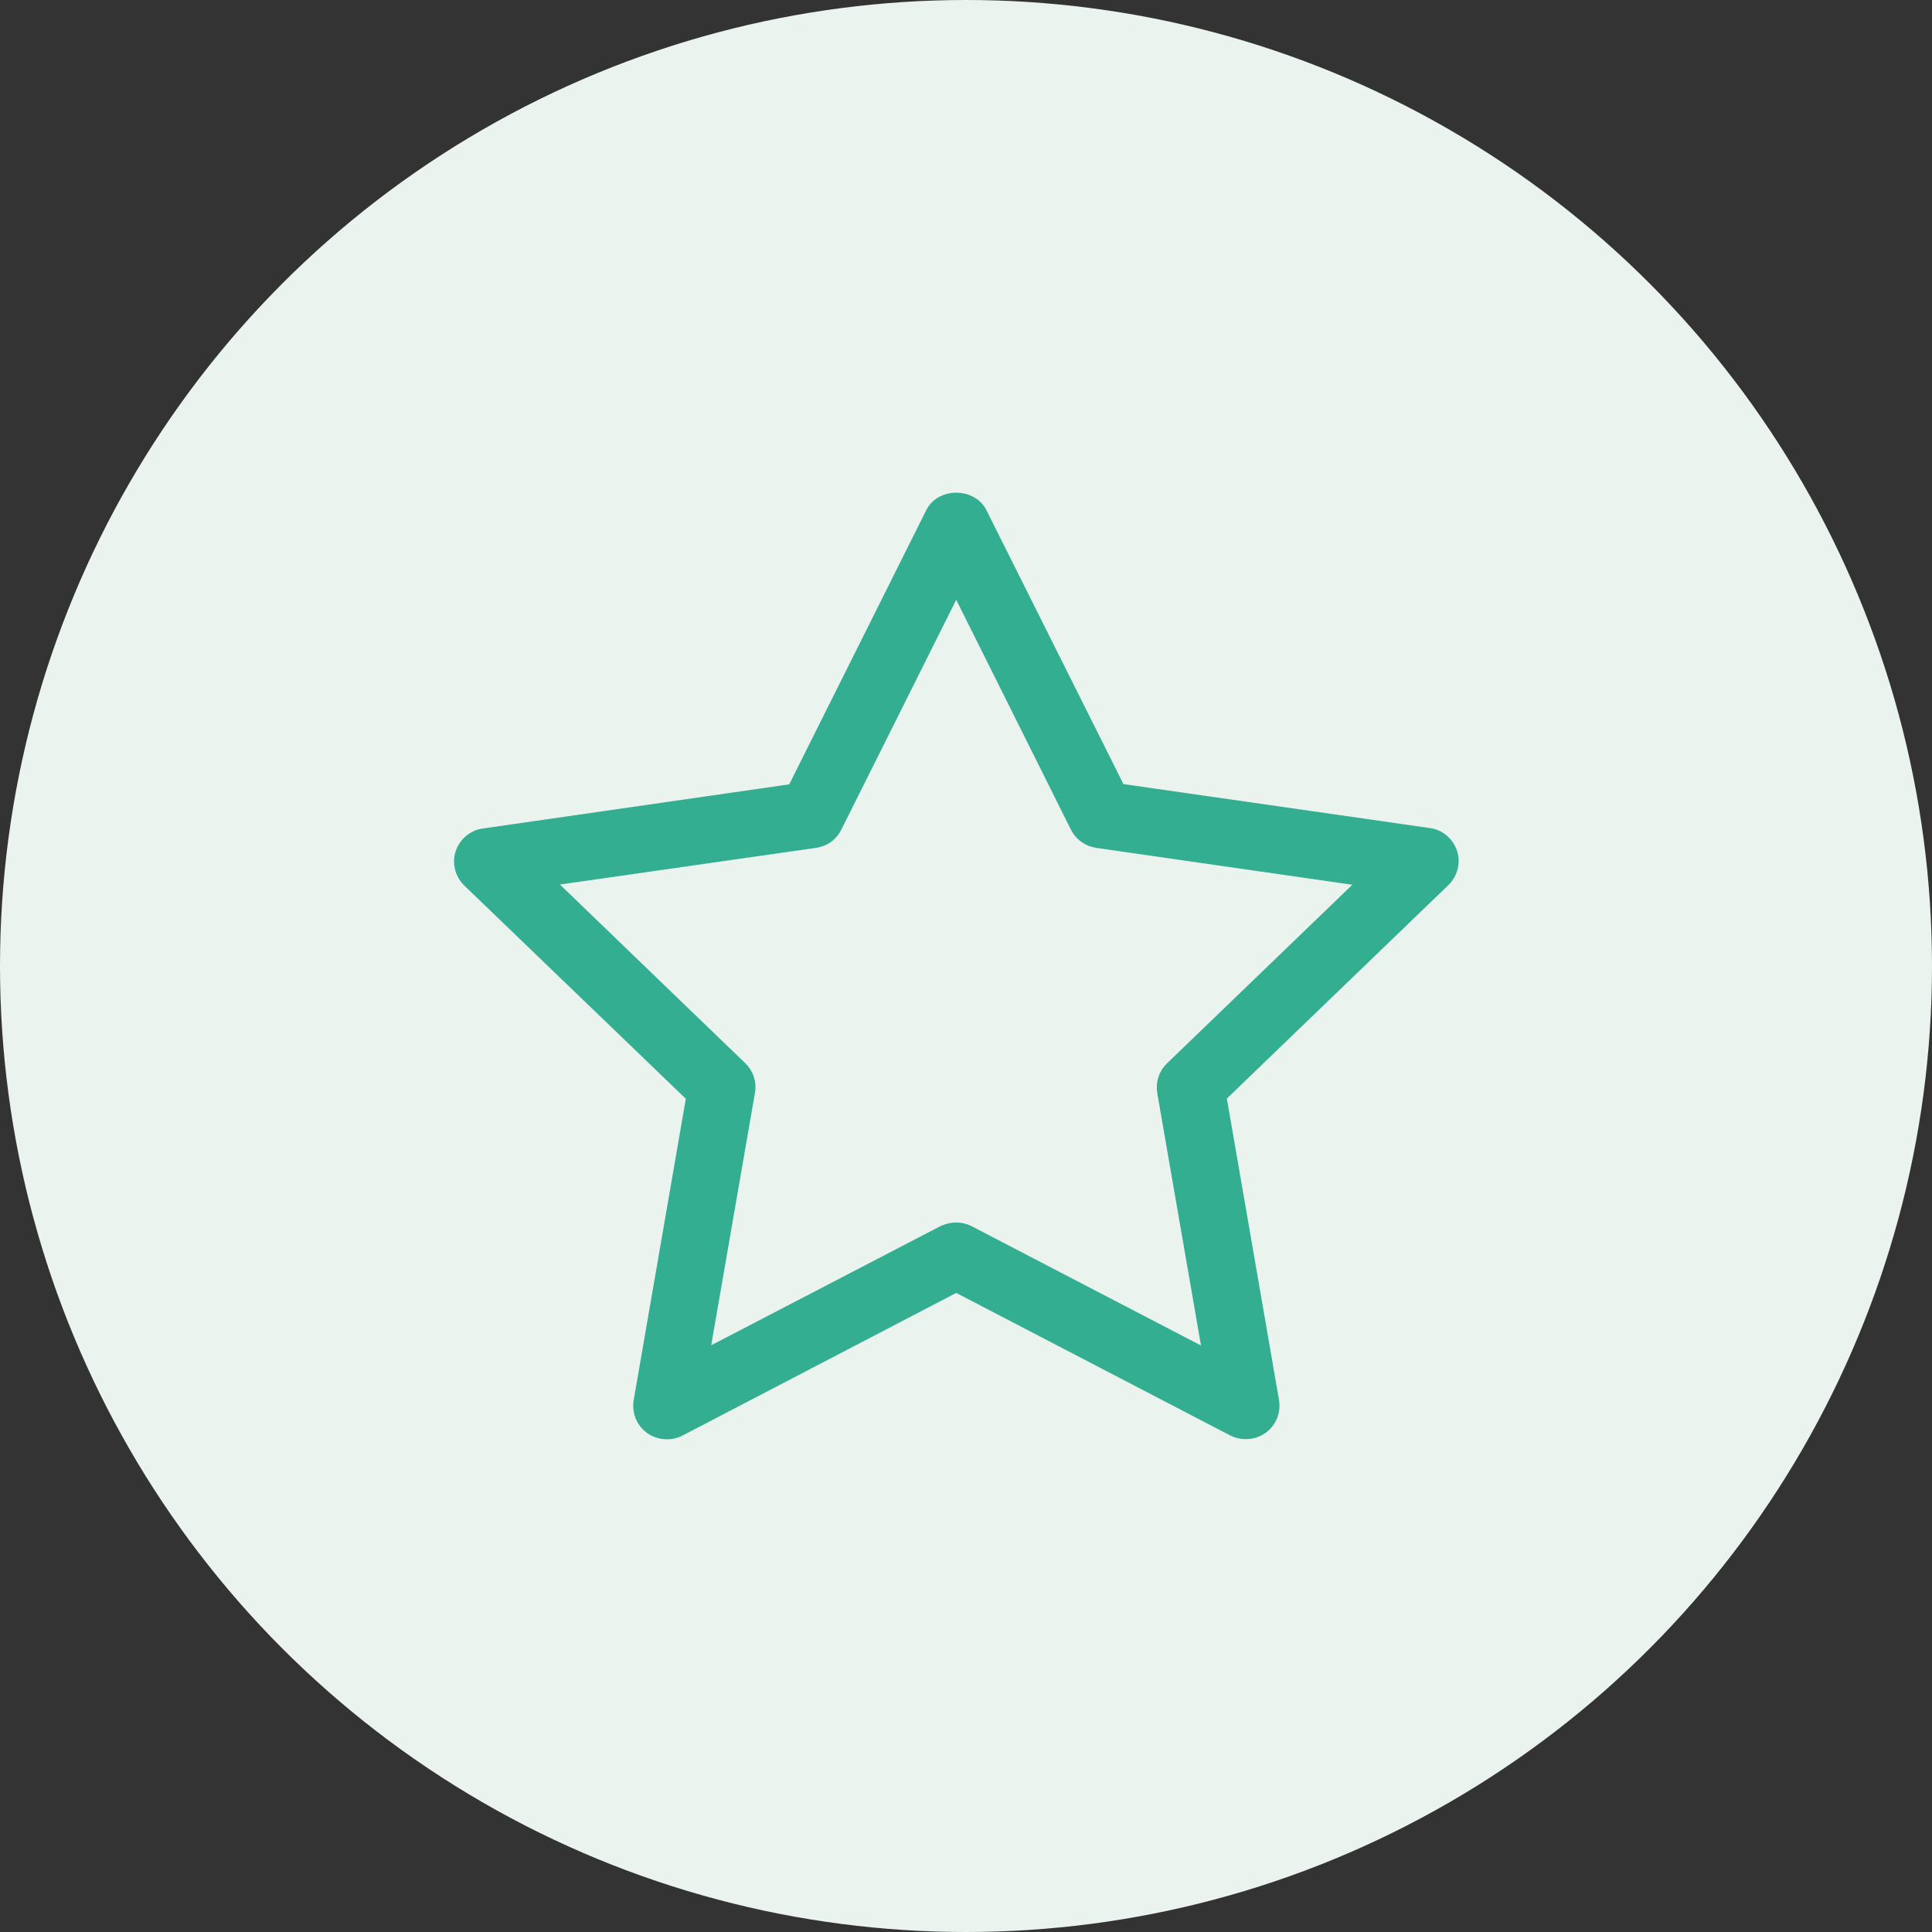
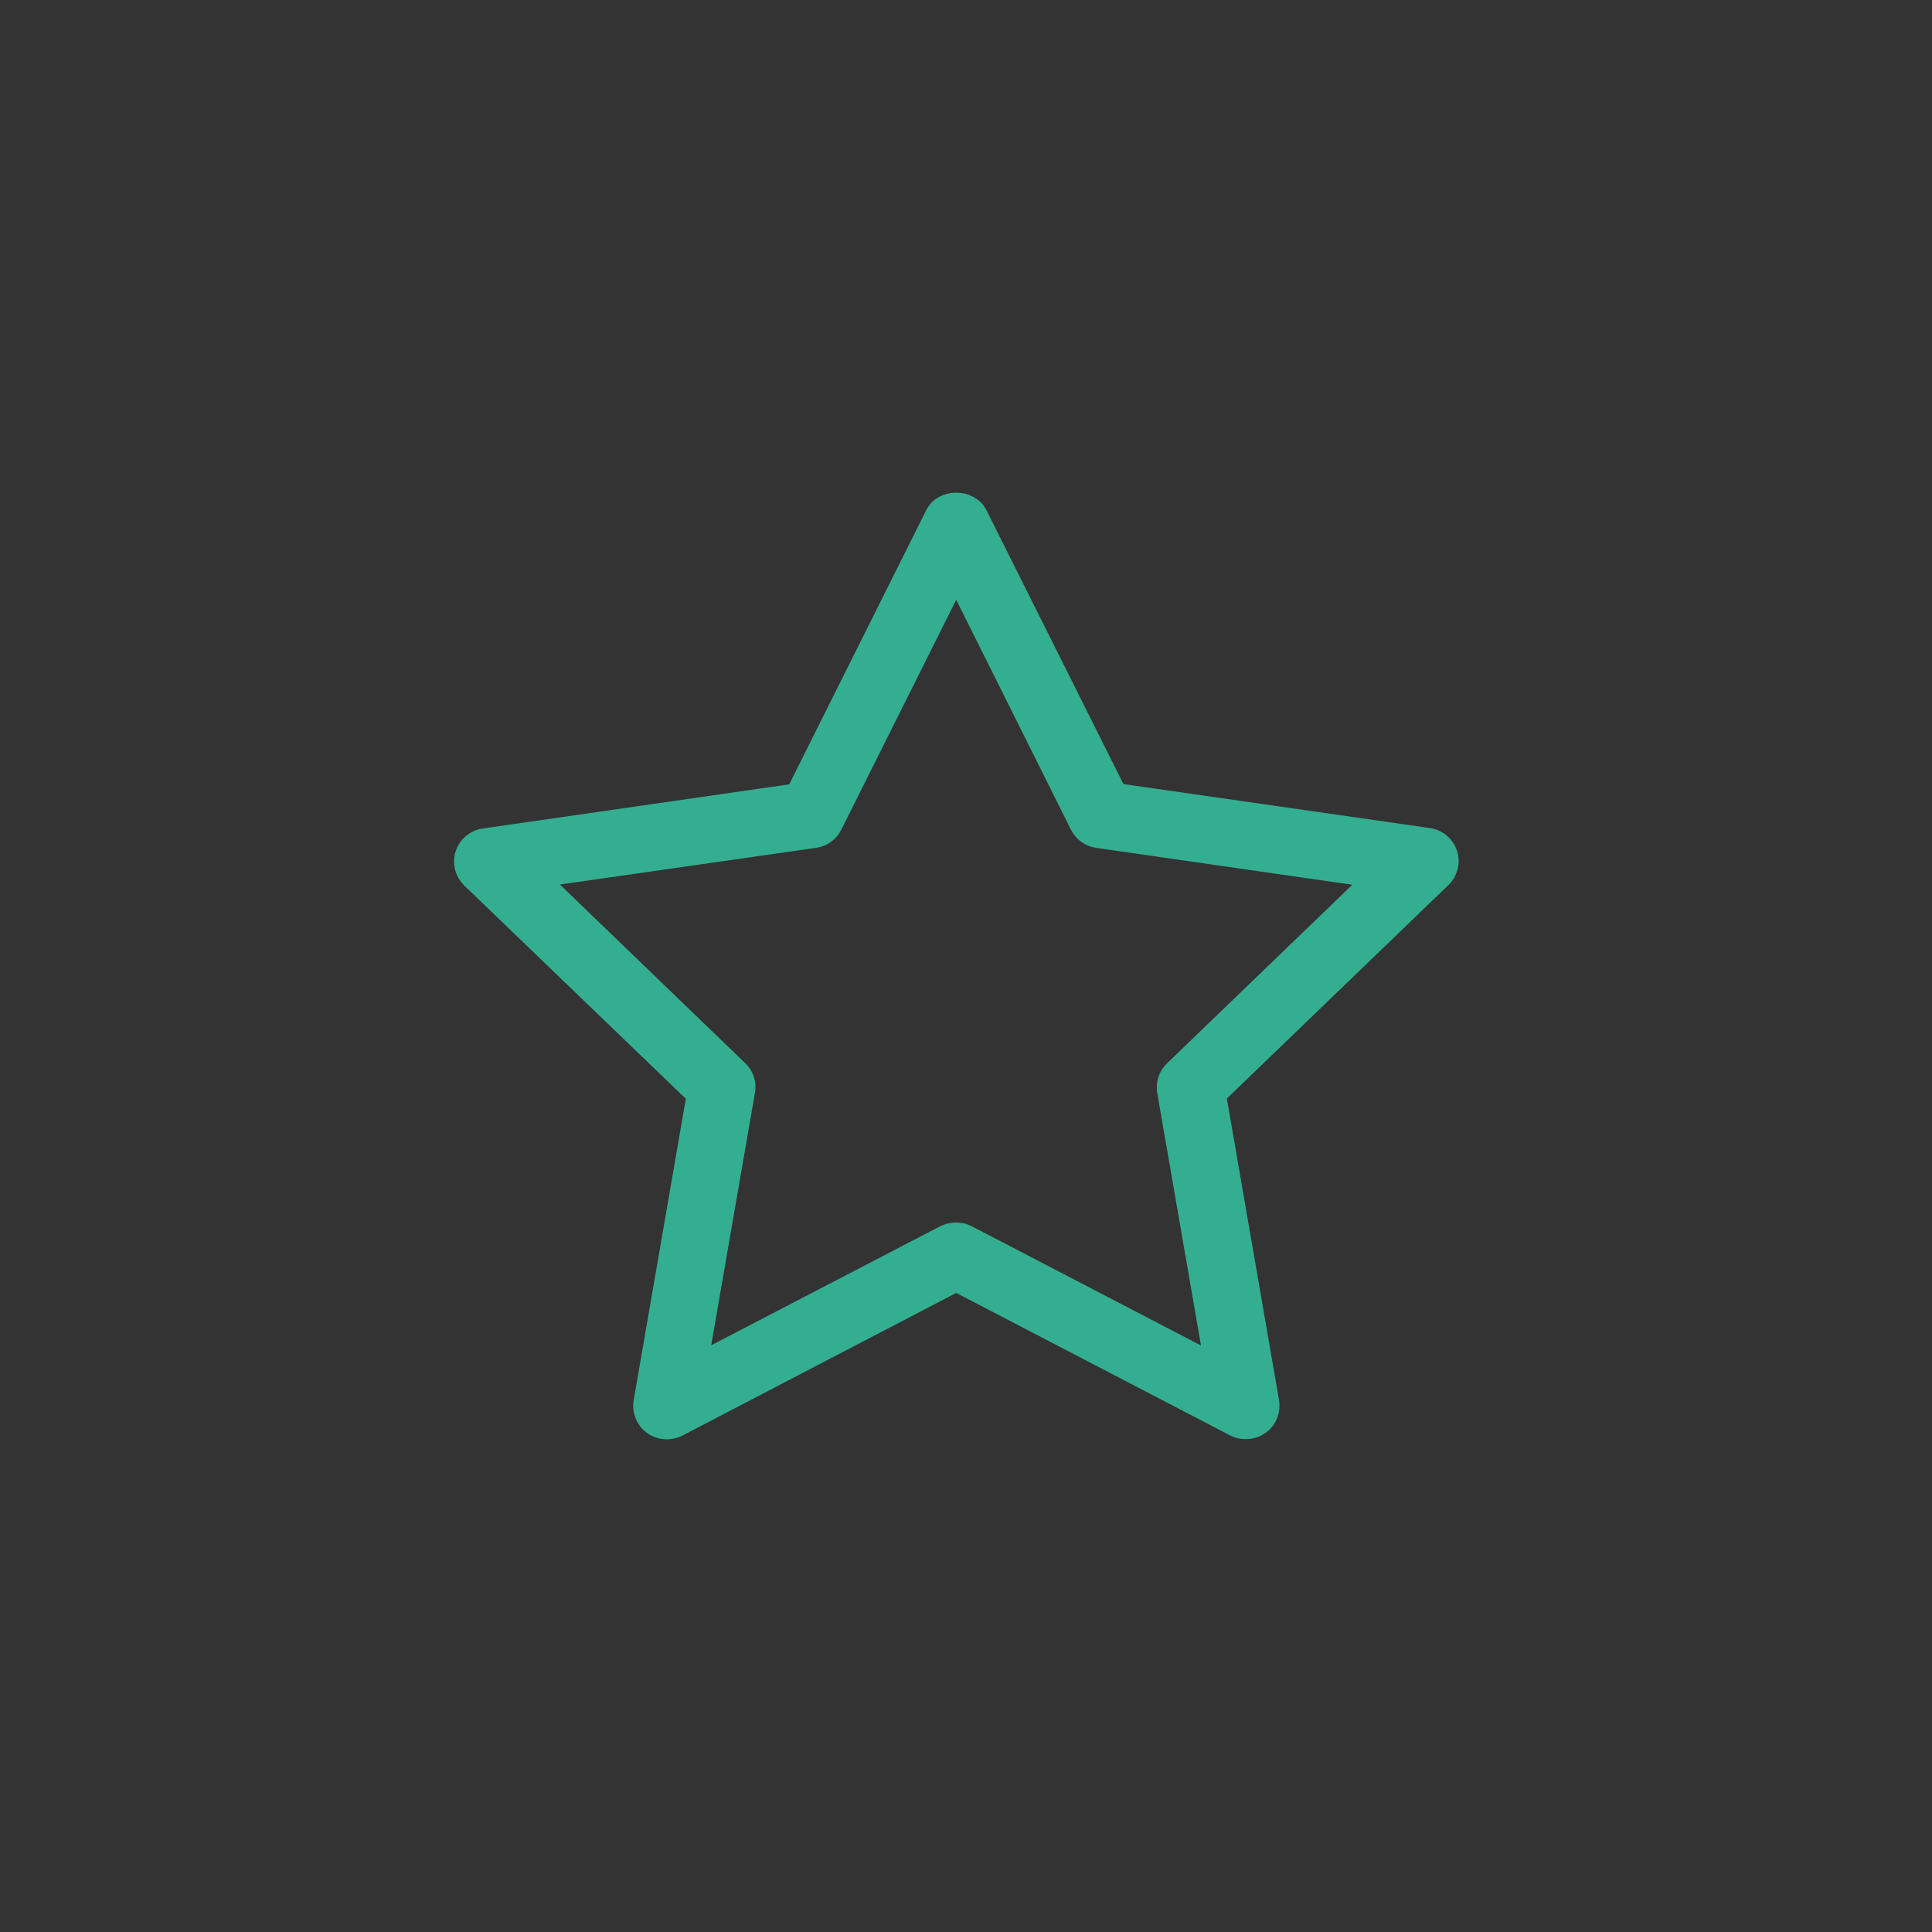
<svg xmlns="http://www.w3.org/2000/svg" width="100" height="100" viewBox="0 0 100 100" fill="none">
  <rect x="0" y="0" width="100" height="100" fill="#333333" stroke="none" />
-   <circle cx="50" cy="50" r="50" fill="#EAF3EE" />
  <path d="M36.036 56.696L33.29 72.57C33.215 73.035 33.401 73.487 33.785 73.769C34.168 74.038 34.675 74.074 35.083 73.867L49.494 66.358L63.904 73.854C64.09 73.952 64.288 73.989 64.486 73.989C64.746 73.989 64.993 73.915 65.216 73.756C65.599 73.487 65.784 73.023 65.71 72.558L62.964 56.684L74.629 45.445C74.963 45.115 75.086 44.638 74.938 44.185C74.79 43.745 74.406 43.415 73.936 43.354L57.819 41.042L50.607 26.624C50.187 25.792 48.801 25.792 48.393 26.624L41.181 41.055L25.064 43.378C24.594 43.439 24.21 43.77 24.062 44.21C23.914 44.65 24.037 45.139 24.371 45.469L36.036 56.696ZM42.171 43.39C42.579 43.329 42.926 43.085 43.099 42.718L49.494 29.926L55.877 42.718C56.062 43.085 56.408 43.329 56.804 43.39L71.079 45.445L60.75 55.4C60.453 55.681 60.33 56.085 60.391 56.488L62.828 70.552L50.063 63.912C49.877 63.814 49.679 63.777 49.481 63.777C49.283 63.777 49.086 63.826 48.9 63.912L36.147 70.54L38.584 56.476C38.658 56.085 38.522 55.669 38.225 55.388L27.897 45.433L42.171 43.39Z" fill="#34AE91" stroke="#34AE91" />
</svg>